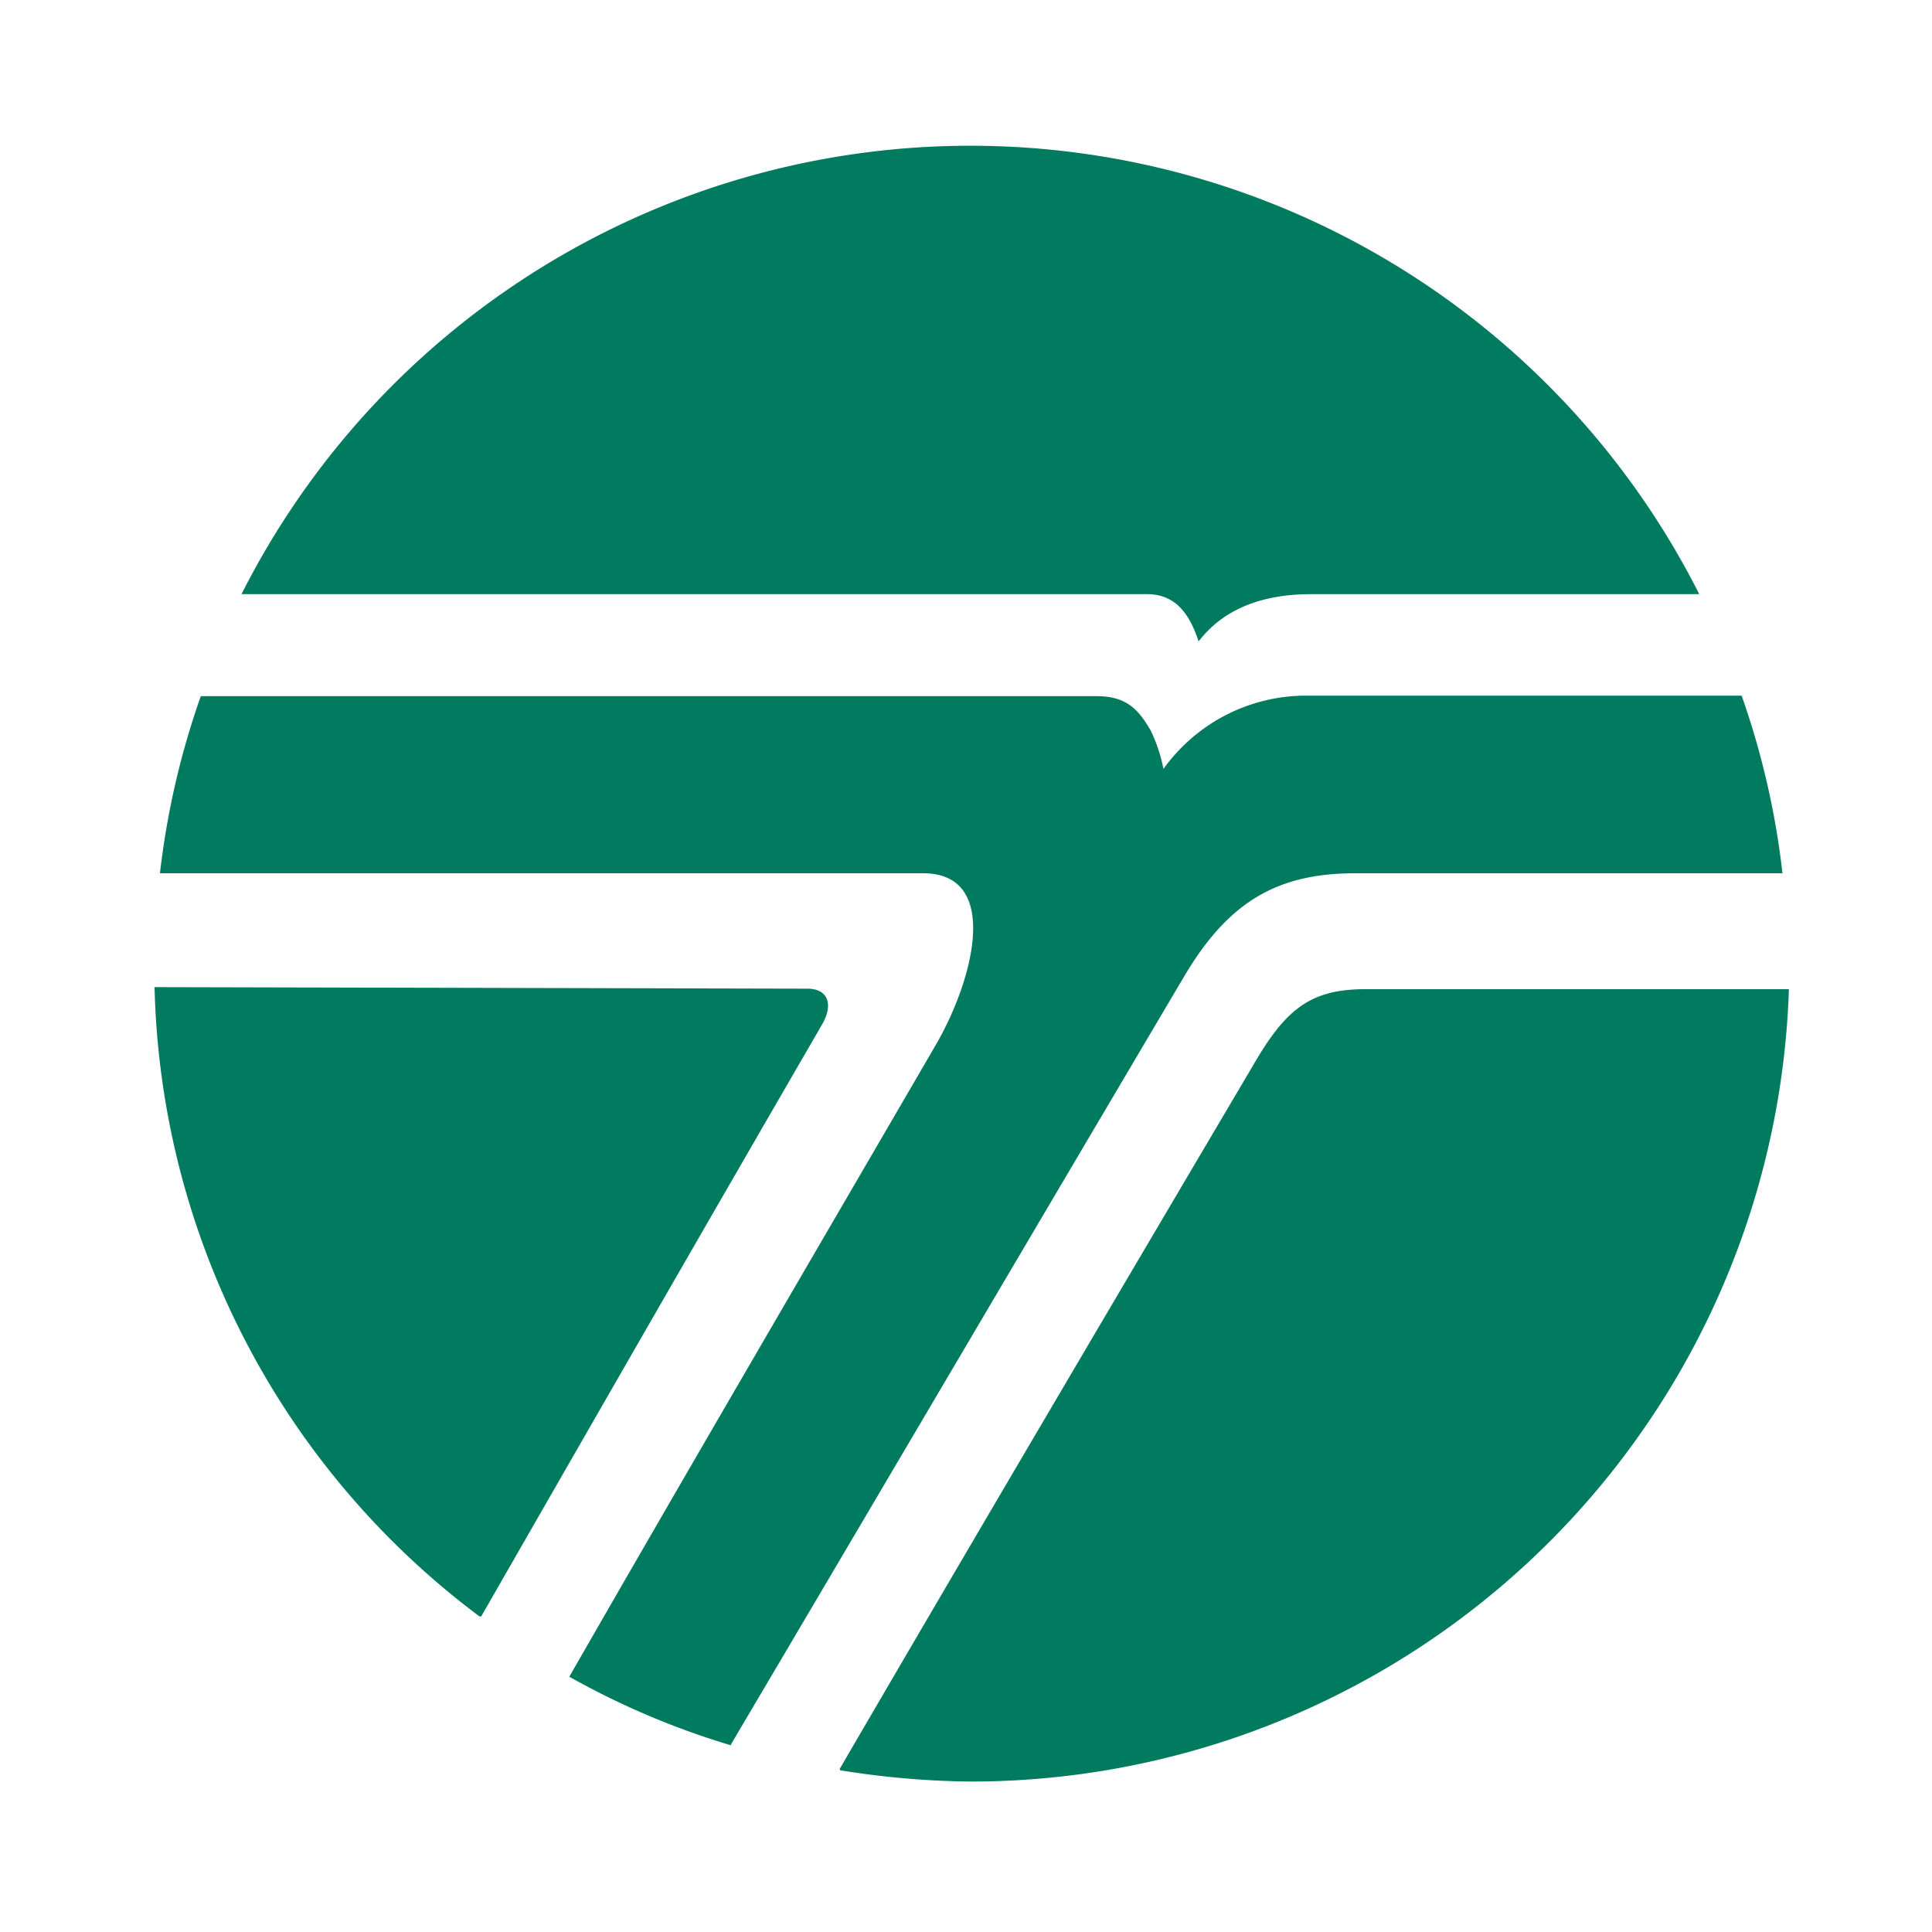
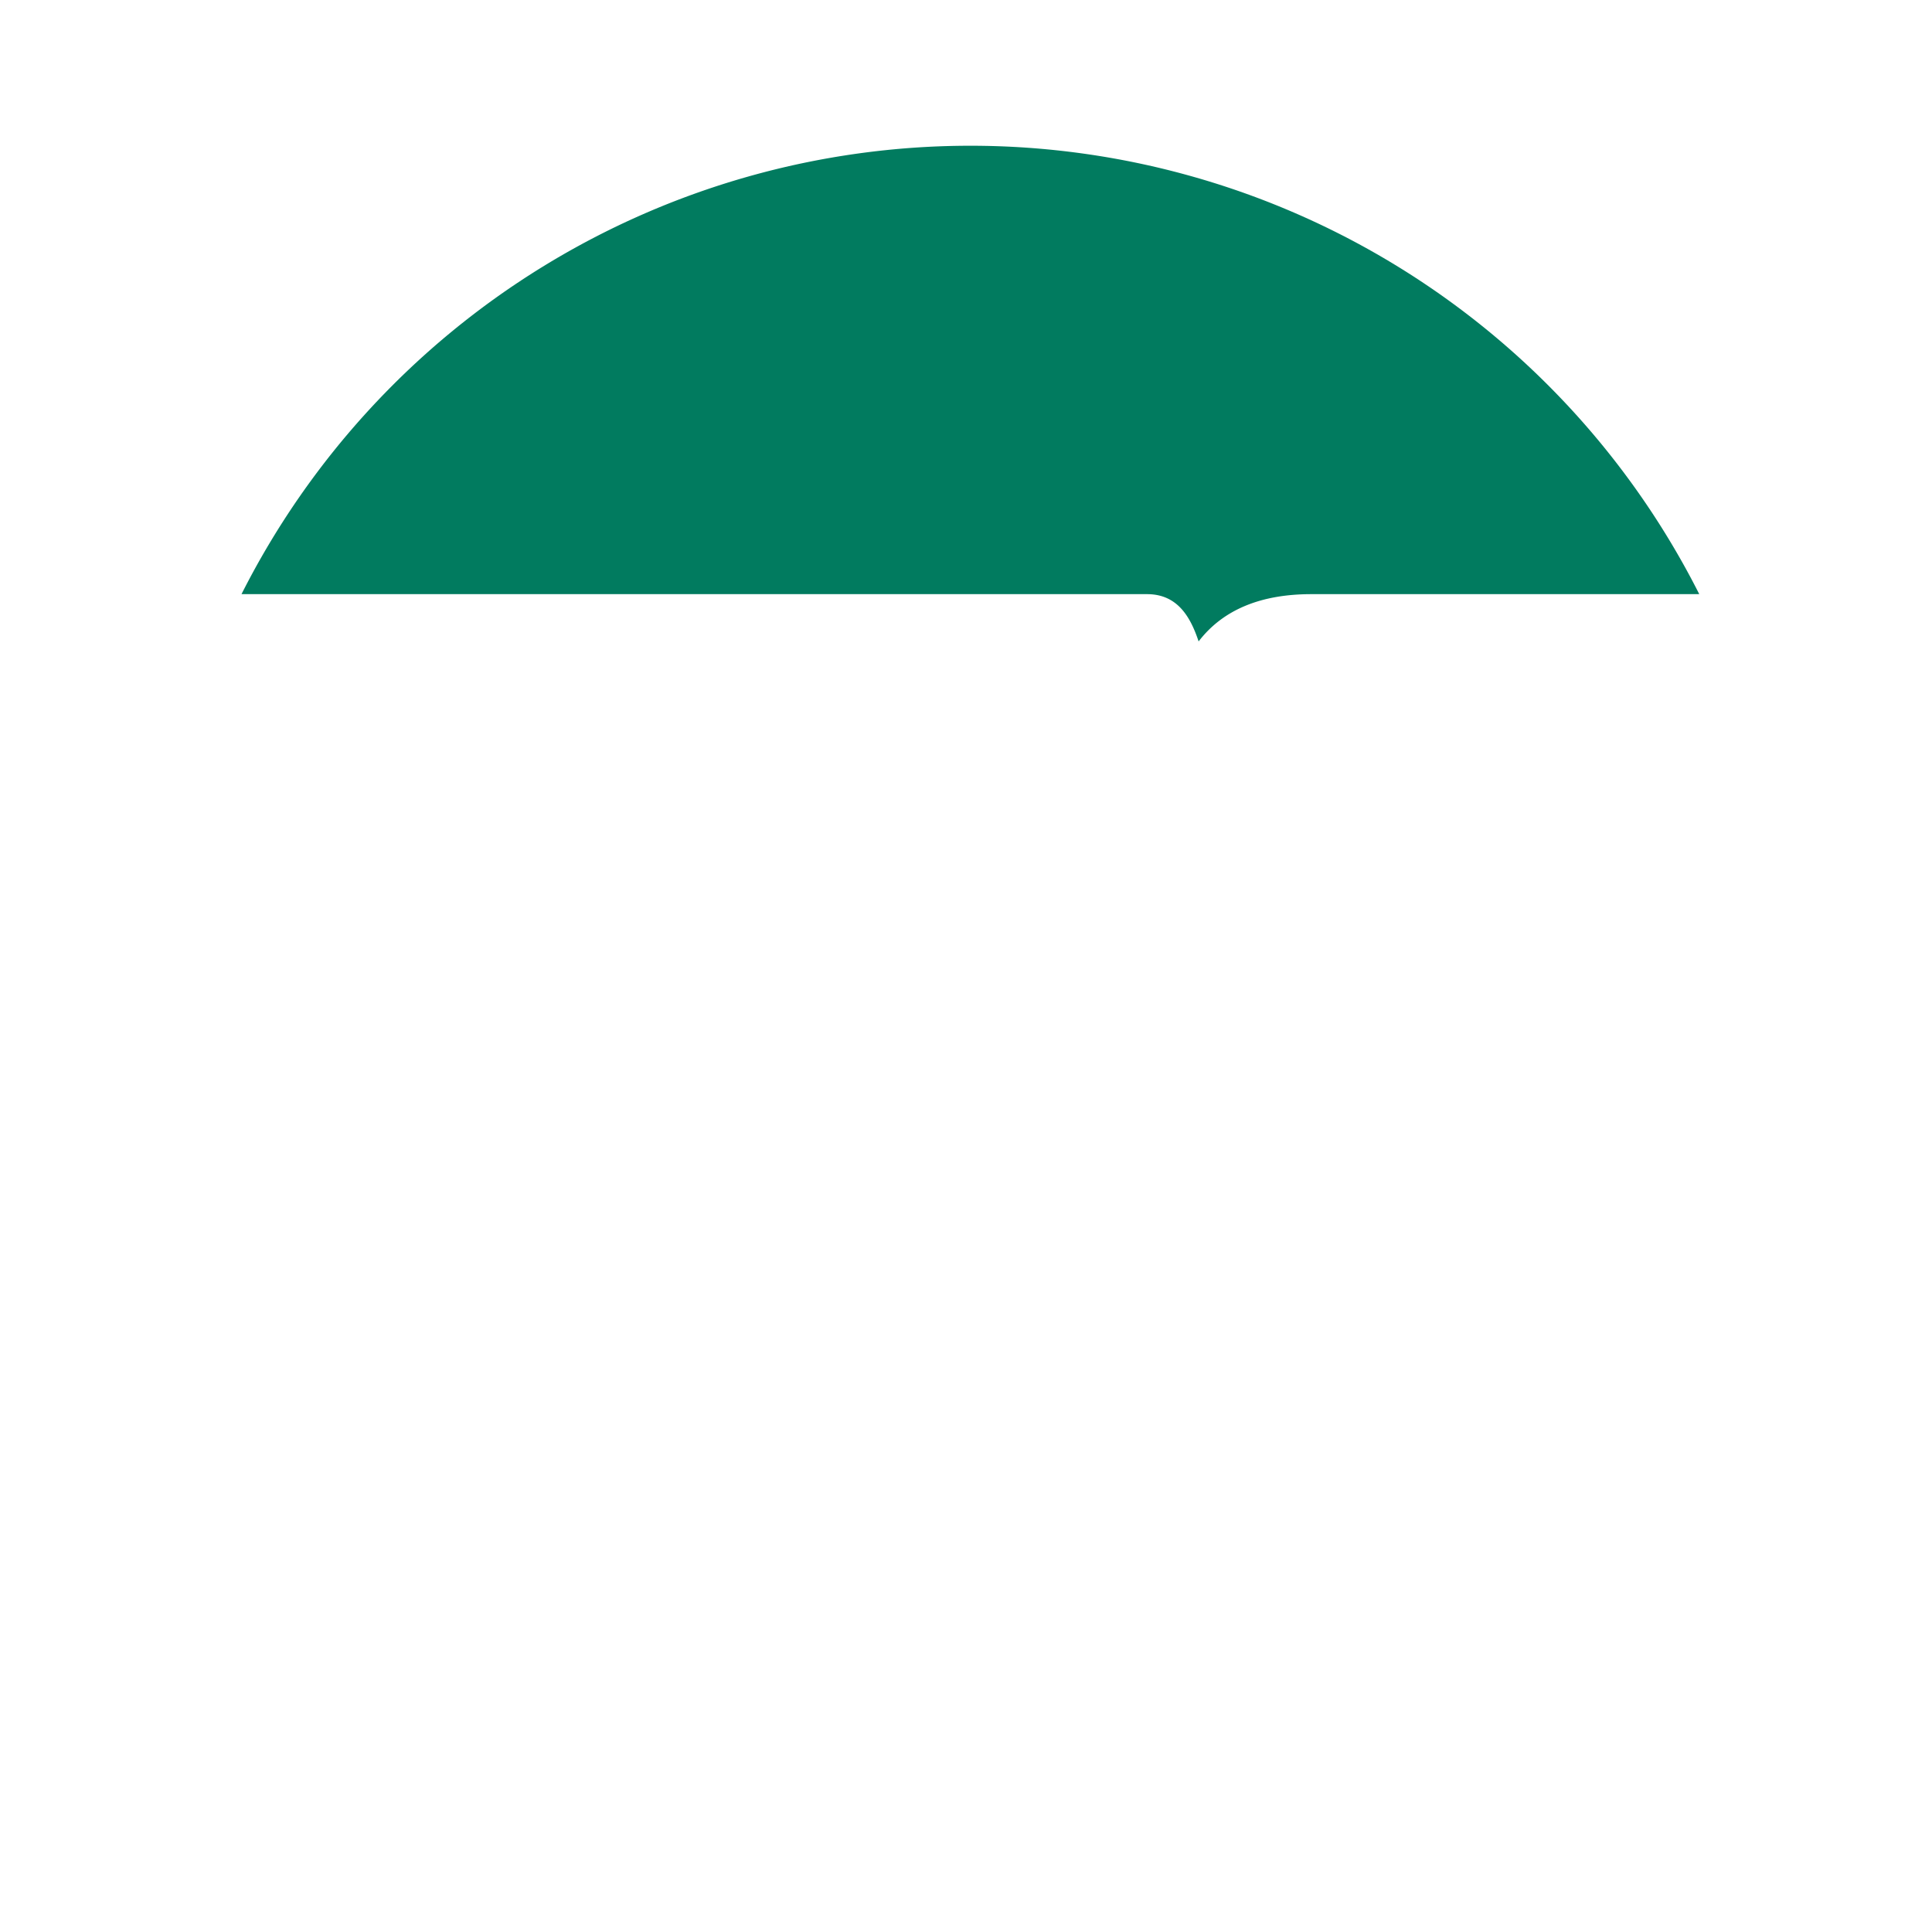
<svg xmlns="http://www.w3.org/2000/svg" id="logosandtypes_com" data-name="logosandtypes com" viewBox="0 0 150 150">
  <defs>
    <style>.cls-1{fill:none;}.cls-2,.cls-3{fill:#017b5f;}.cls-3{fill-rule:evenodd;}</style>
  </defs>
  <g id="Layer_3" data-name="Layer 3">
    <path id="Layer_3-2" data-name="Layer 3" class="cls-1" d="M0,.2H150v150H0Z" transform="translate(0 -0.2)" />
  </g>
  <path class="cls-2" d="M18.75,46.33a63.4,63.4,0,0,1,113.18,0H101.8C98,46.33,95,47.47,93.06,50c-.63-1.9-1.64-3.67-4-3.67Z" transform="translate(0 -0.2)" />
-   <path class="cls-2" d="M44.2,130.38a61.38,61.38,0,0,0,12.53,5.32l.13-.25c8.61-14.56,22.91-38.87,35.19-59.63C95.47,70.13,99.27,68,105.22,68h33.17a62.6,62.6,0,0,0-3.17-13.79h-34a13.63,13.63,0,0,0-10.89,5.69,12.1,12.1,0,0,0-1-3c-.89-1.51-1.78-2.65-4.18-2.65H15.59A62.6,62.6,0,0,0,12.42,68H71.67c6,0,4,8.11,1,13.3C63.19,97.6,53.57,114.05,44.2,130.38Z" transform="translate(0 -0.2)" />
-   <path class="cls-2" d="M12,76.84A62.83,62.83,0,0,0,37.23,125.7h.13c9.37-16.33,17-29.62,26.46-45.95.89-1.52.51-2.79-1.14-2.79L12,76.84Z" transform="translate(0 -0.2)" />
-   <path class="cls-3" d="M138.89,77a63.57,63.57,0,0,1-63.42,61.52,66.73,66.73,0,0,1-10.26-.88v-.13C74,122.41,85.85,102.28,97.24,83,99.77,78.61,101.67,77,106,77Z" transform="translate(0 -0.2)" />
</svg>